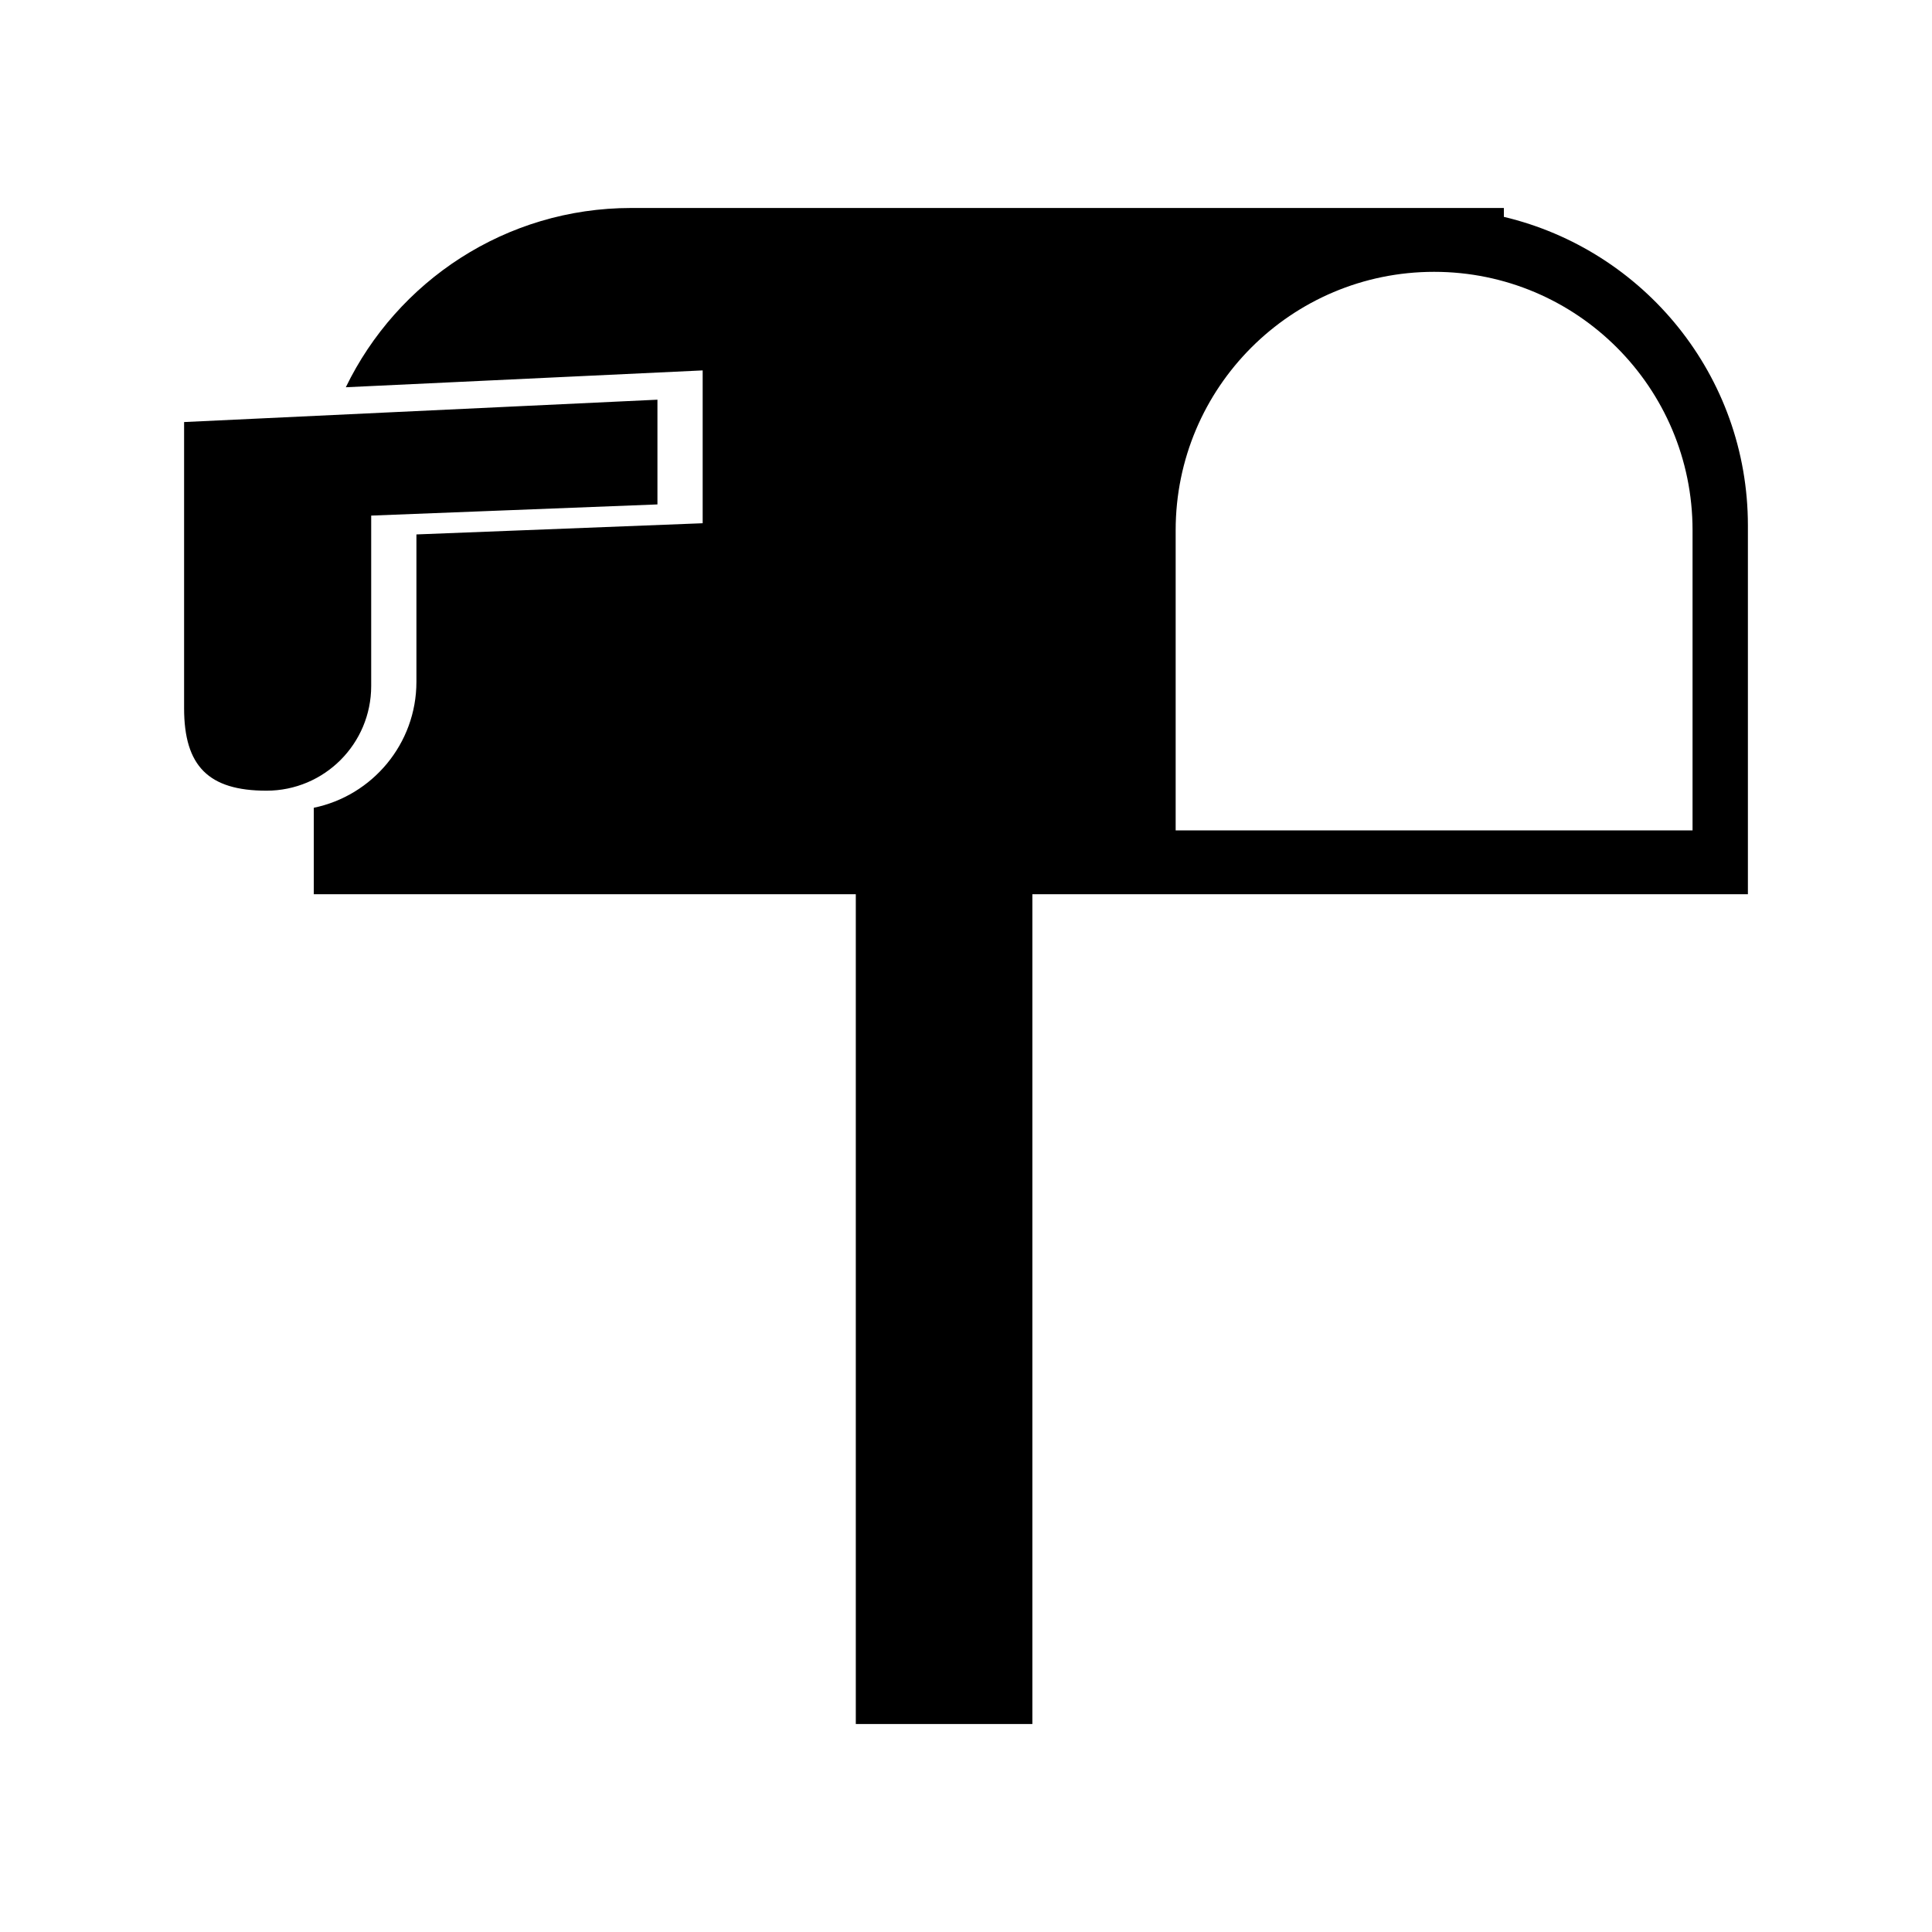
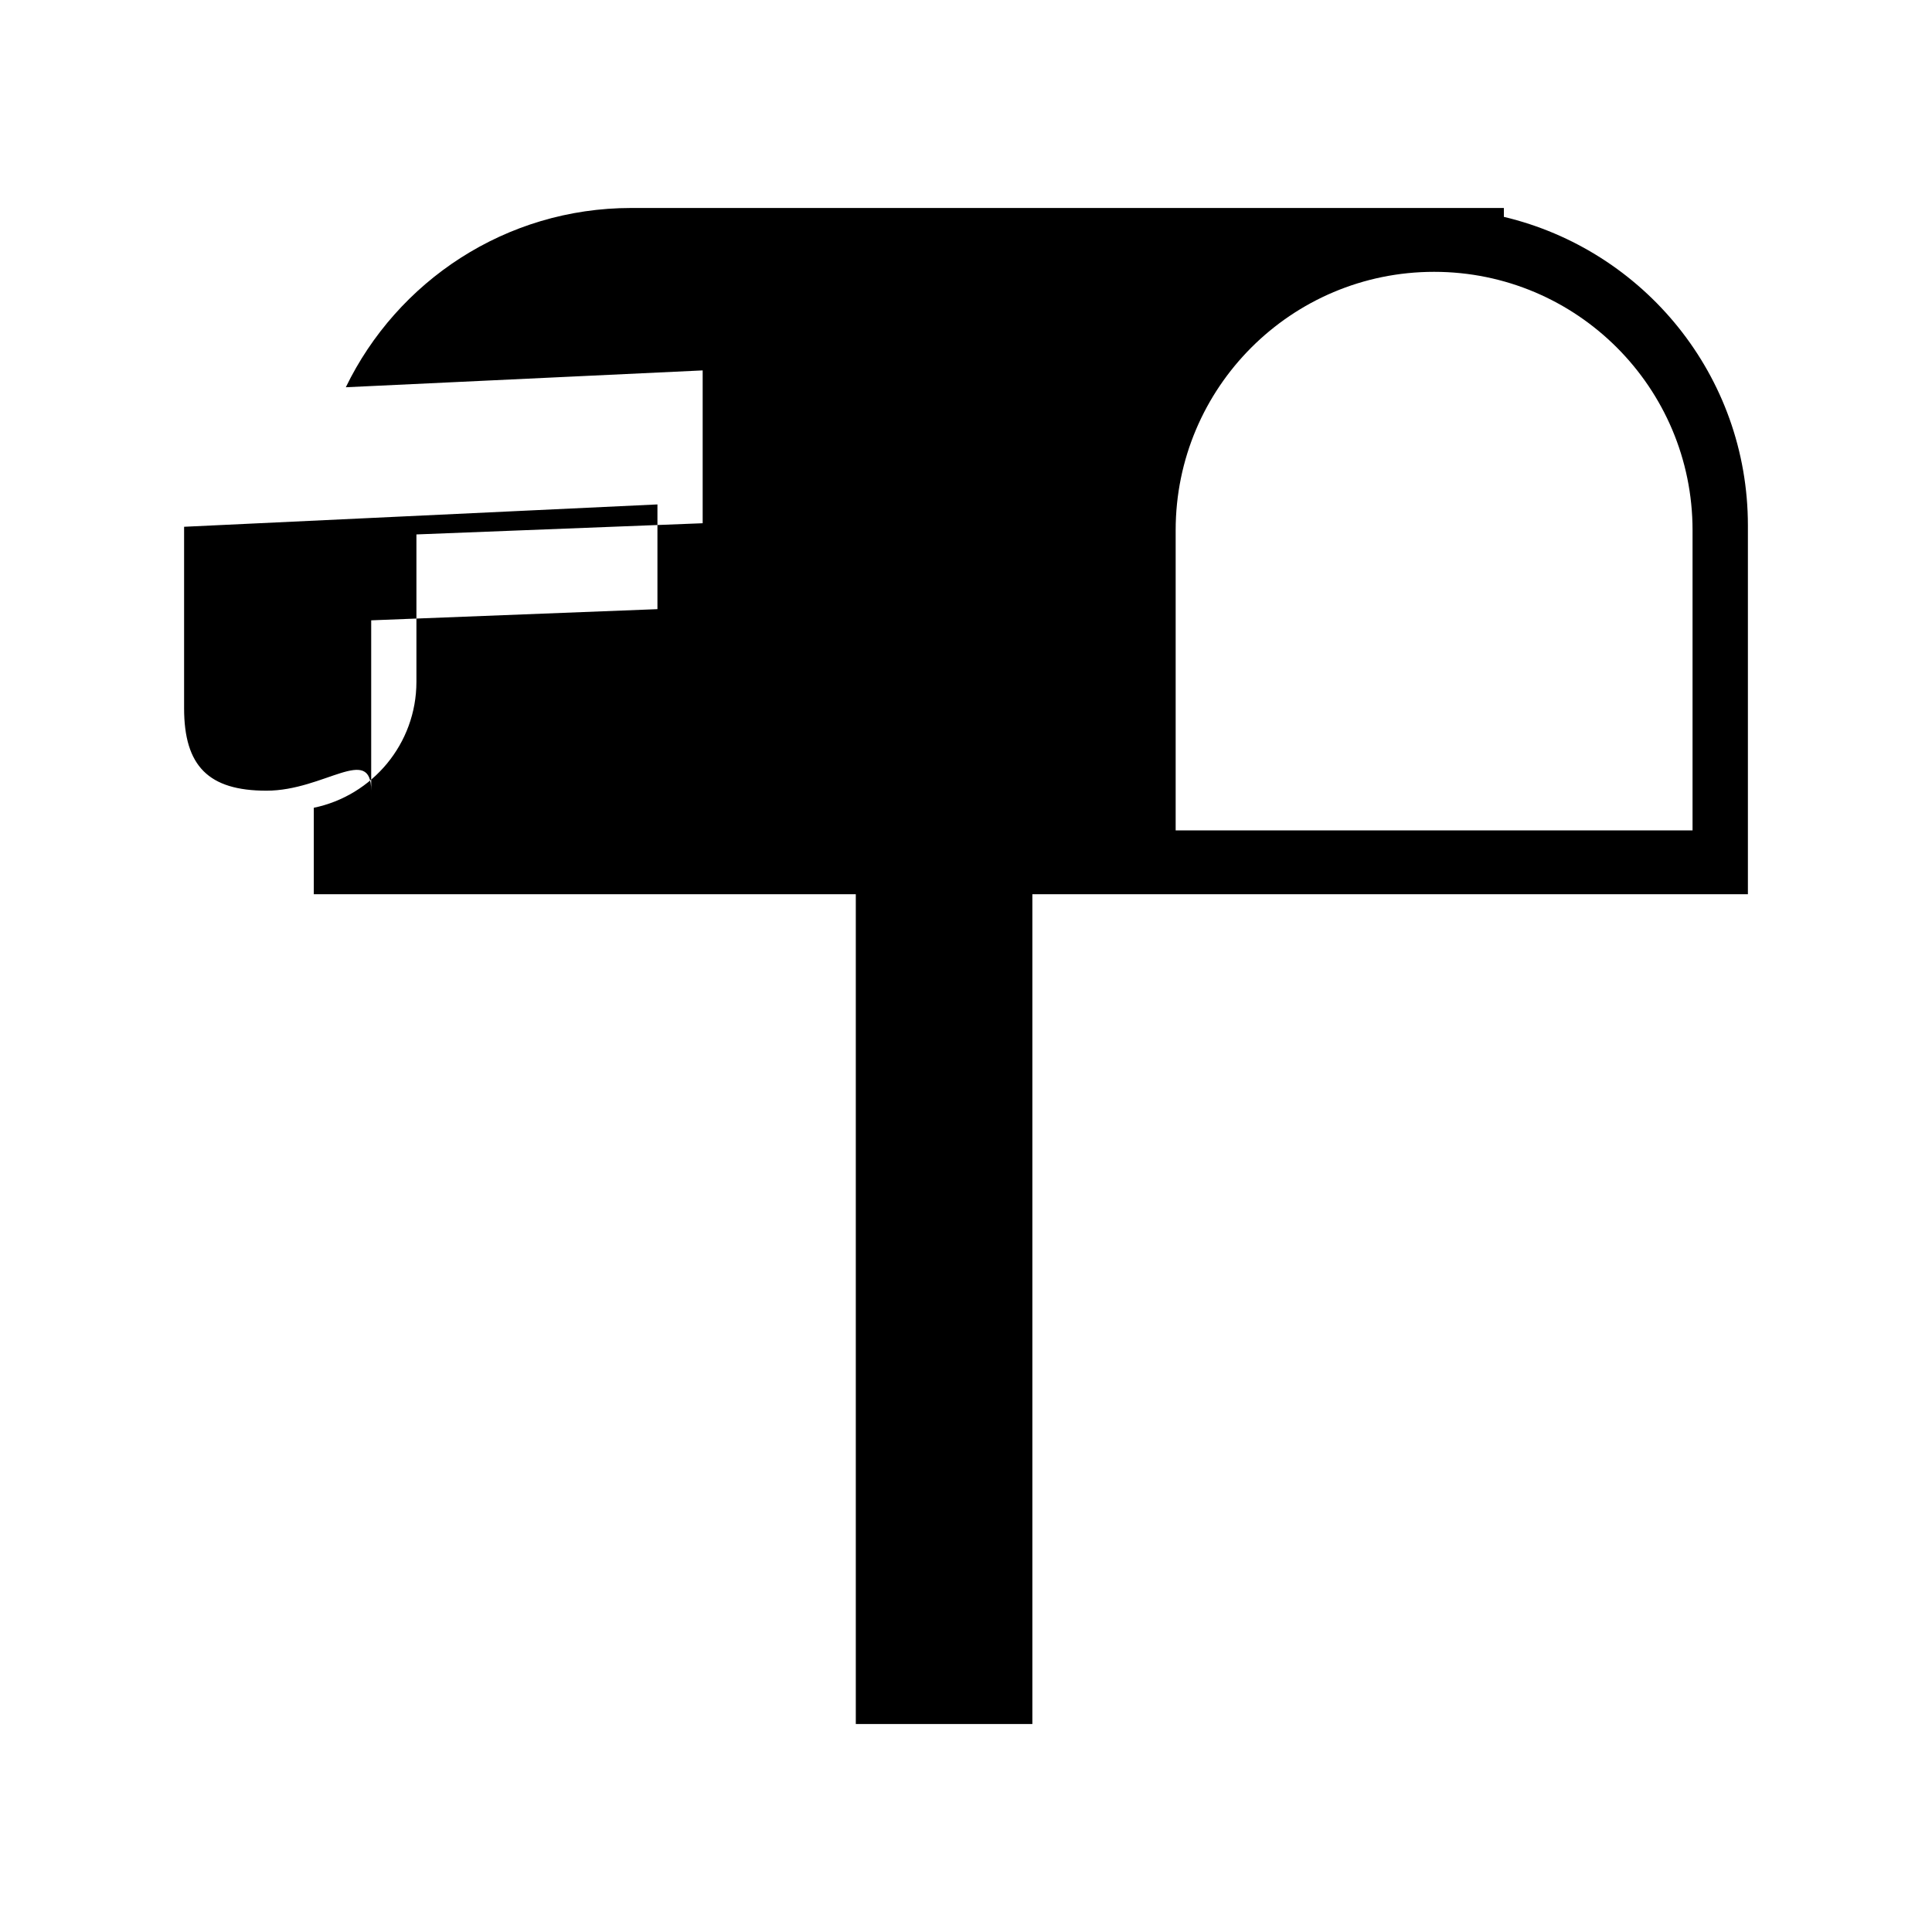
<svg xmlns="http://www.w3.org/2000/svg" version="1.1" id="Layer_7" x="0px" y="0px" width="100px" height="100px" viewBox="0 0 100 100" enable-background="new 0 0 100 100" xml:space="preserve">
-   <path d="M77.84,11.225v-0.46H32.674c-6.506,0-12.115,3.792-14.775,9.279l18.471-0.872v7.911l-14.816,0.579v7.626  c0,3.211-2.283,5.898-5.313,6.522v4.476h16.434h11.621v42.949h9.139V46.286h4.17H77.84h12.631V27.199  C90.471,19.434,85.08,12.943,77.84,11.225z M87.605,42.981H60.852V27.446c0-7.388,5.99-13.376,13.377-13.376  s13.377,5.989,13.377,13.376V42.981z M13.793,40.926c-2.994,0-4.264-1.27-4.264-4.264v-9.396v-5.421l24.5-1.157v5.421l-14.816,0.578  v8.818C19.213,38.5,16.787,40.926,13.793,40.926z" />
+   <path d="M77.84,11.225v-0.46H32.674c-6.506,0-12.115,3.792-14.775,9.279l18.471-0.872v7.911l-14.816,0.579v7.626  c0,3.211-2.283,5.898-5.313,6.522v4.476h16.434h11.621v42.949h9.139V46.286h4.17H77.84h12.631V27.199  C90.471,19.434,85.08,12.943,77.84,11.225z M87.605,42.981H60.852V27.446c0-7.388,5.99-13.376,13.377-13.376  s13.377,5.989,13.377,13.376V42.981z M13.793,40.926c-2.994,0-4.264-1.27-4.264-4.264v-9.396l24.5-1.157v5.421l-14.816,0.578  v8.818C19.213,38.5,16.787,40.926,13.793,40.926z" />
</svg>